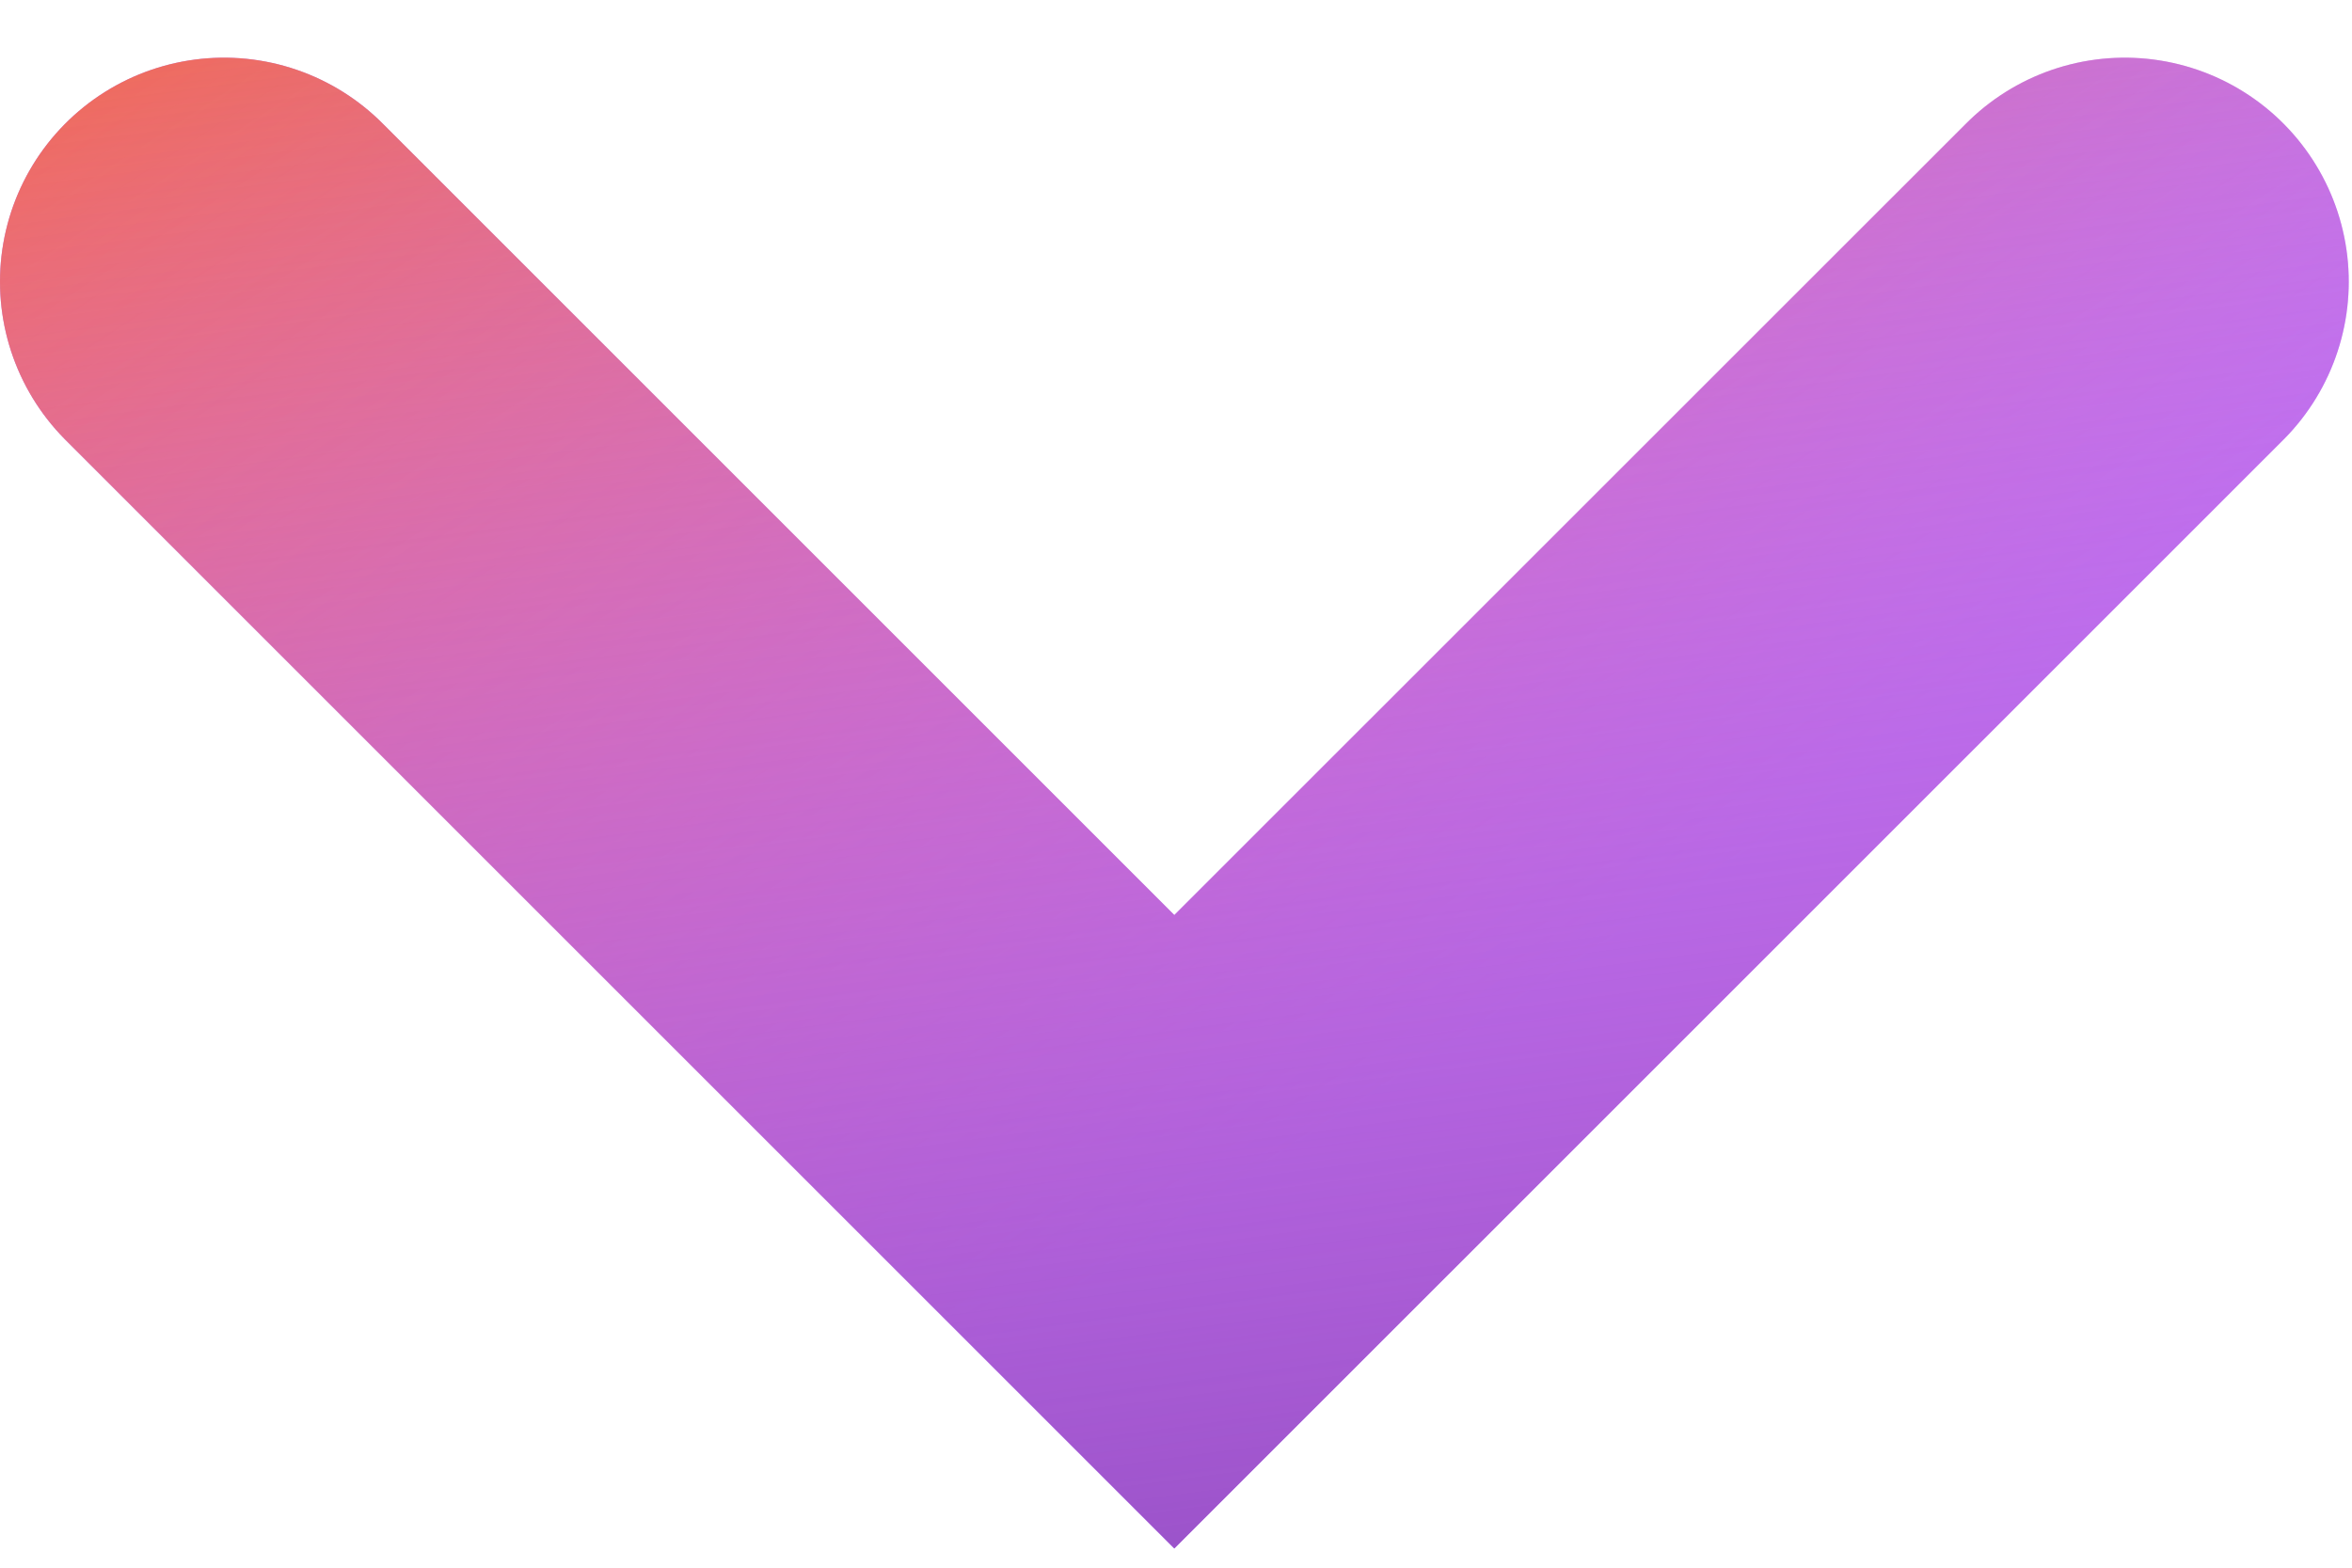
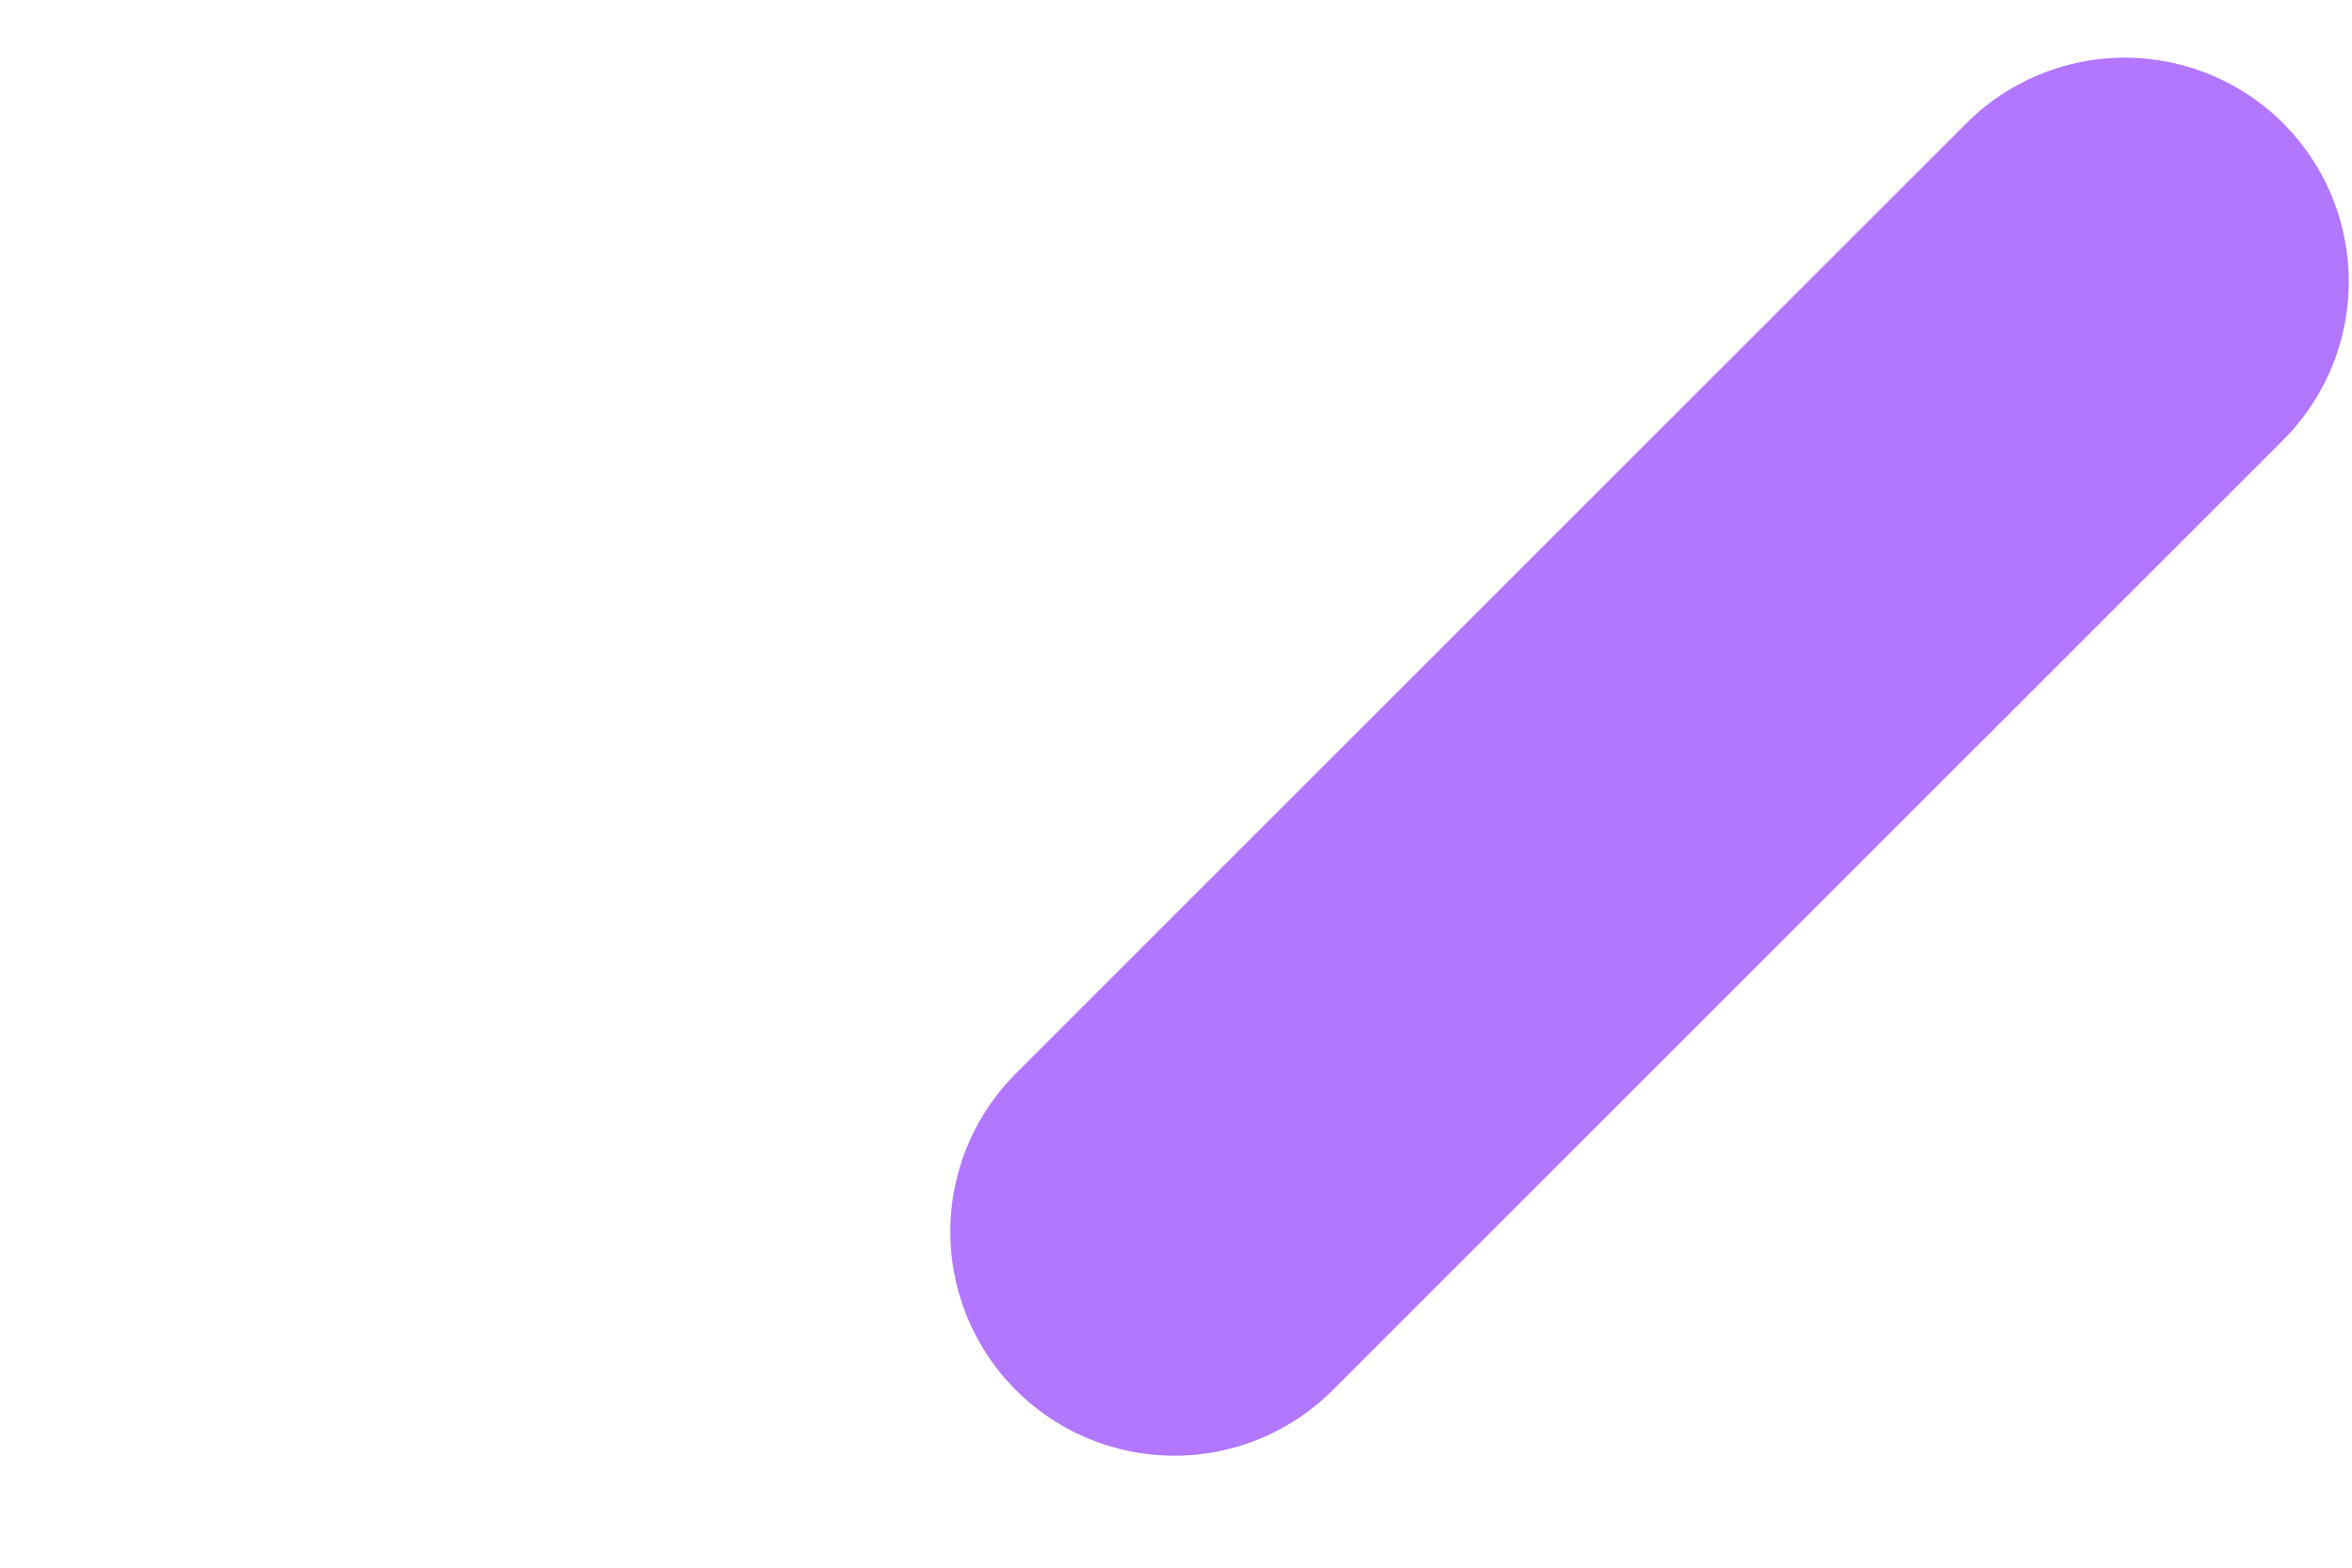
<svg xmlns="http://www.w3.org/2000/svg" width="21" height="14" viewBox="0 0 21 14" fill="none">
-   <path d="M18.971 2.515L10.485 11L2 2.515" stroke="#B276FF" stroke-width="4" stroke-linecap="round" />
-   <path d="M18.971 2.515L10.485 11L2 2.515" stroke="url(#paint0_linear)" stroke-width="4" stroke-linecap="round" />
-   <path d="M18.971 2.515L10.485 11L2 2.515" stroke="url(#paint1_linear)" stroke-width="4" stroke-linecap="round" />
+   <path d="M18.971 2.515L10.485 11" stroke="#B276FF" stroke-width="4" stroke-linecap="round" />
  <defs>
    <linearGradient id="paint0_linear" x1="2.161" y1="-4.72" x2="11.834" y2="10.143" gradientUnits="userSpaceOnUse">
      <stop stop-color="#FF6828" />
      <stop offset="1" stop-color="#FF6A3B" stop-opacity="0" />
    </linearGradient>
    <linearGradient id="paint1_linear" x1="10.935" y1="-1.276" x2="13.162" y2="15.513" gradientUnits="userSpaceOnUse">
      <stop stop-color="#FF76E9" stop-opacity="0" />
      <stop offset="1" stop-color="#8B49BE" />
    </linearGradient>
  </defs>
</svg>